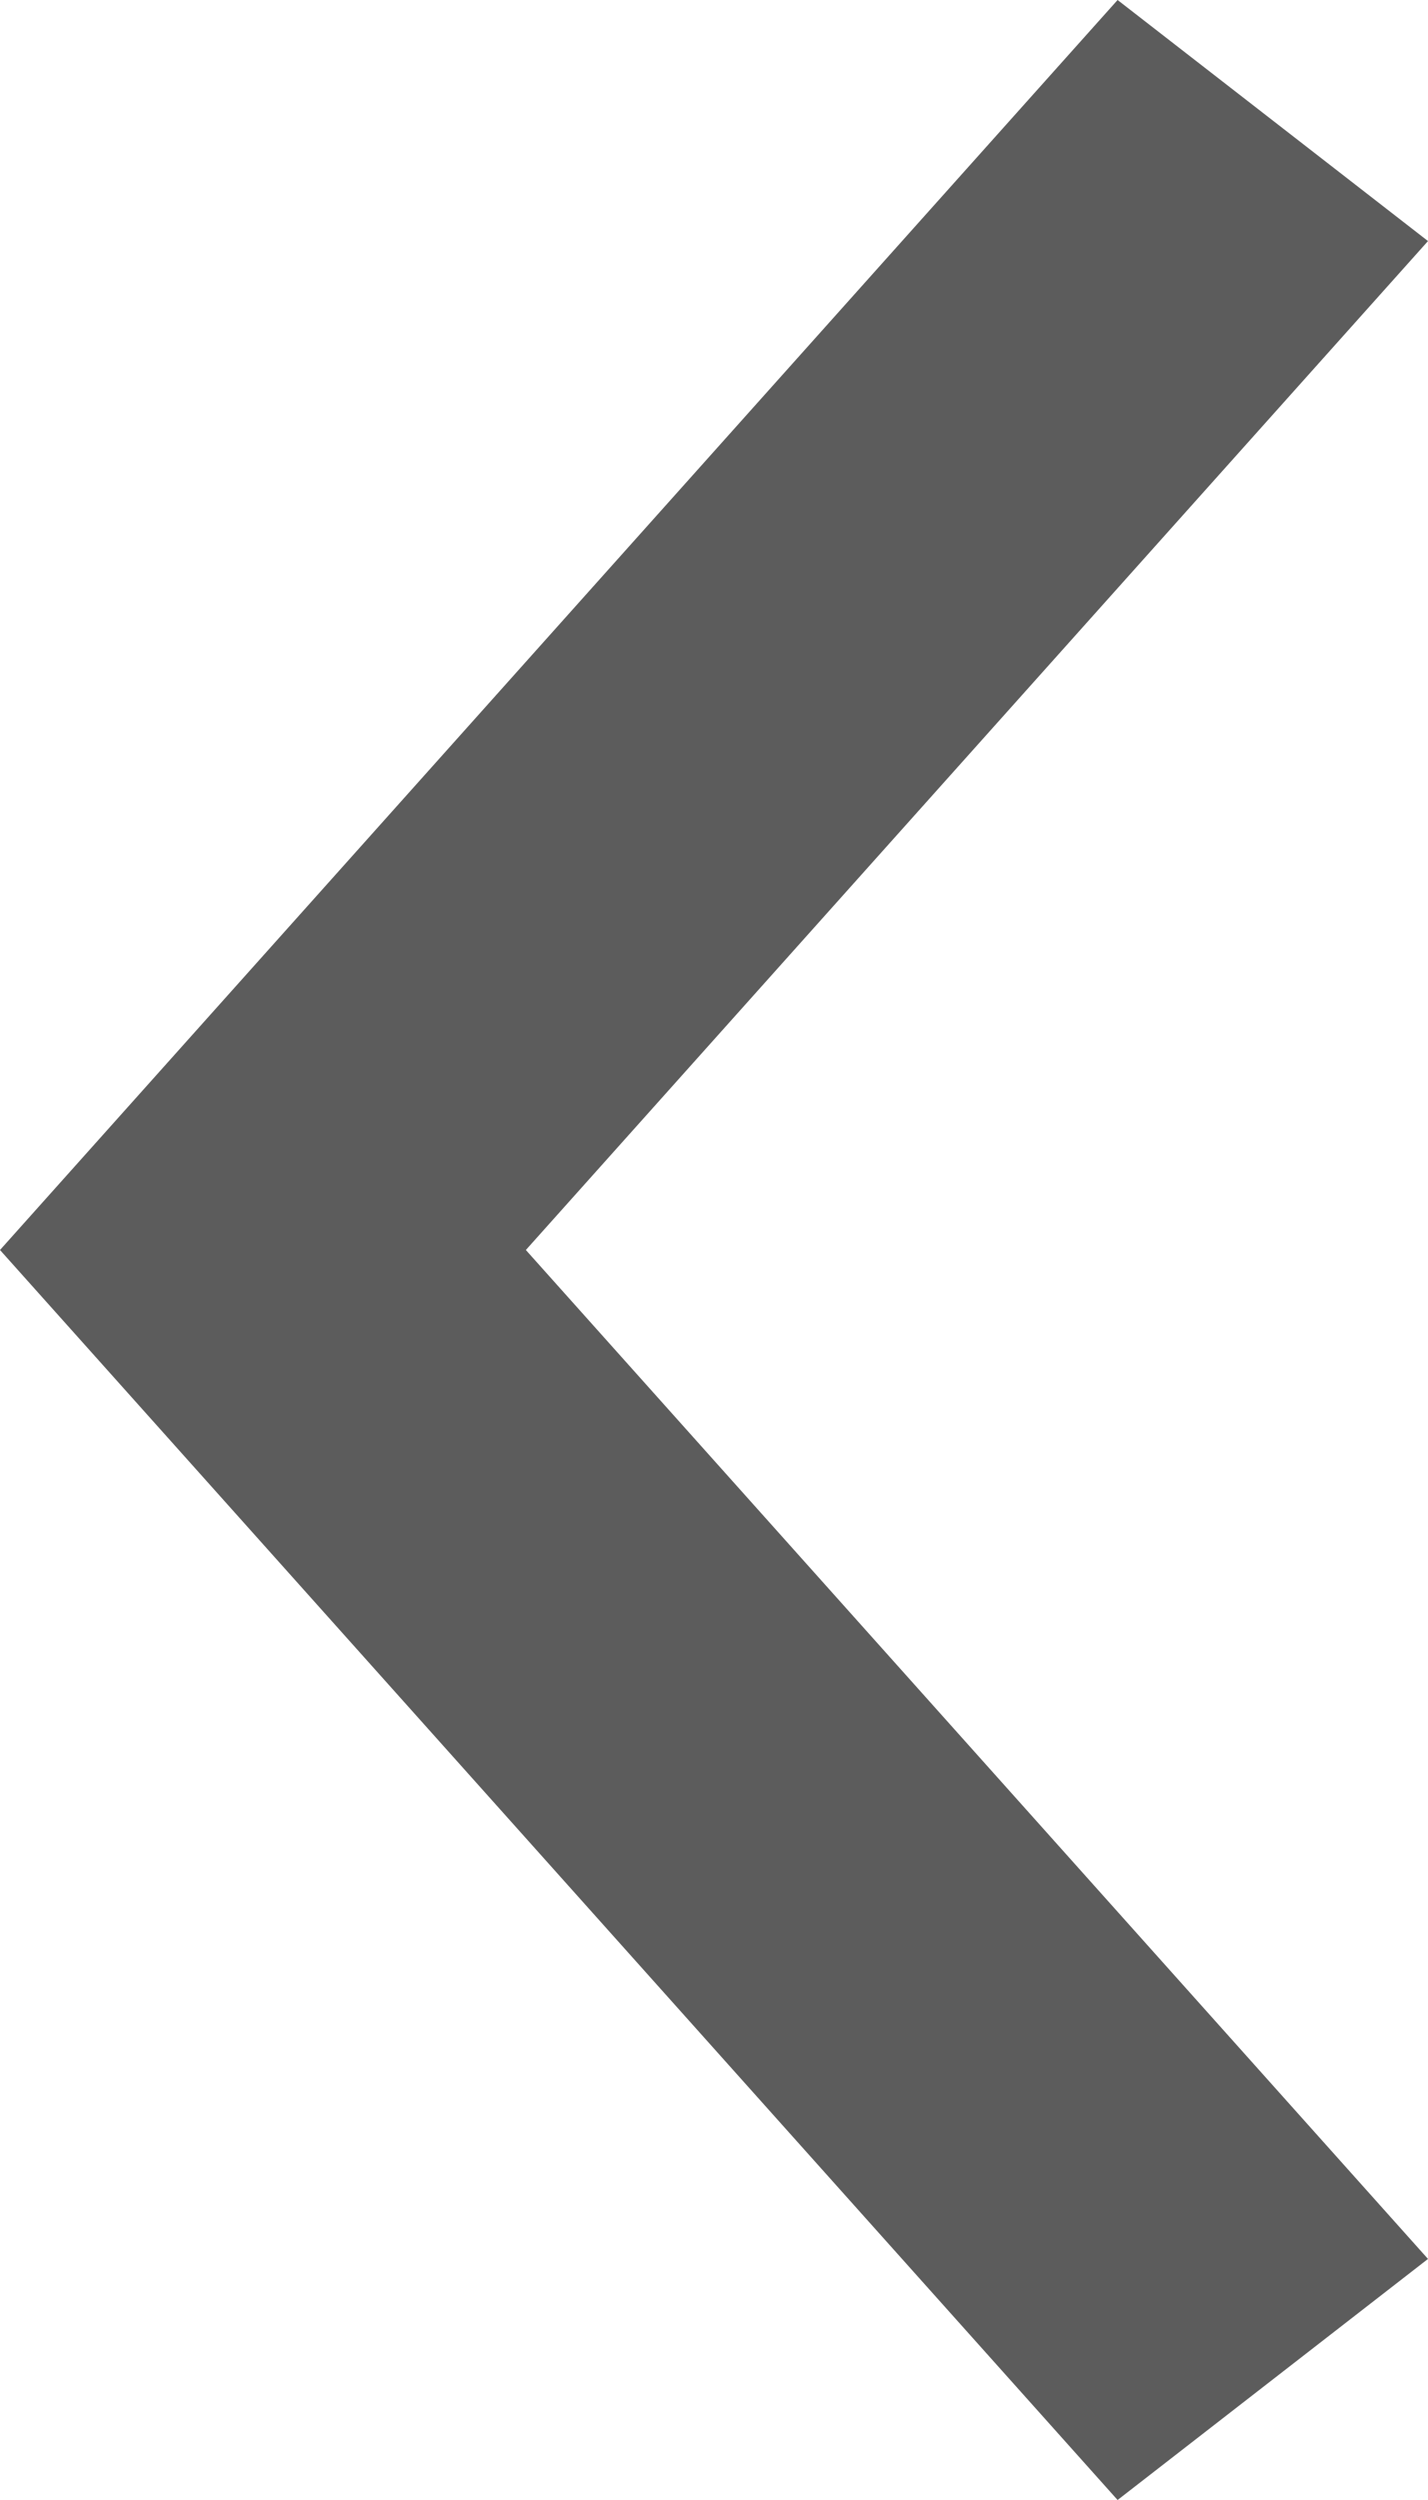
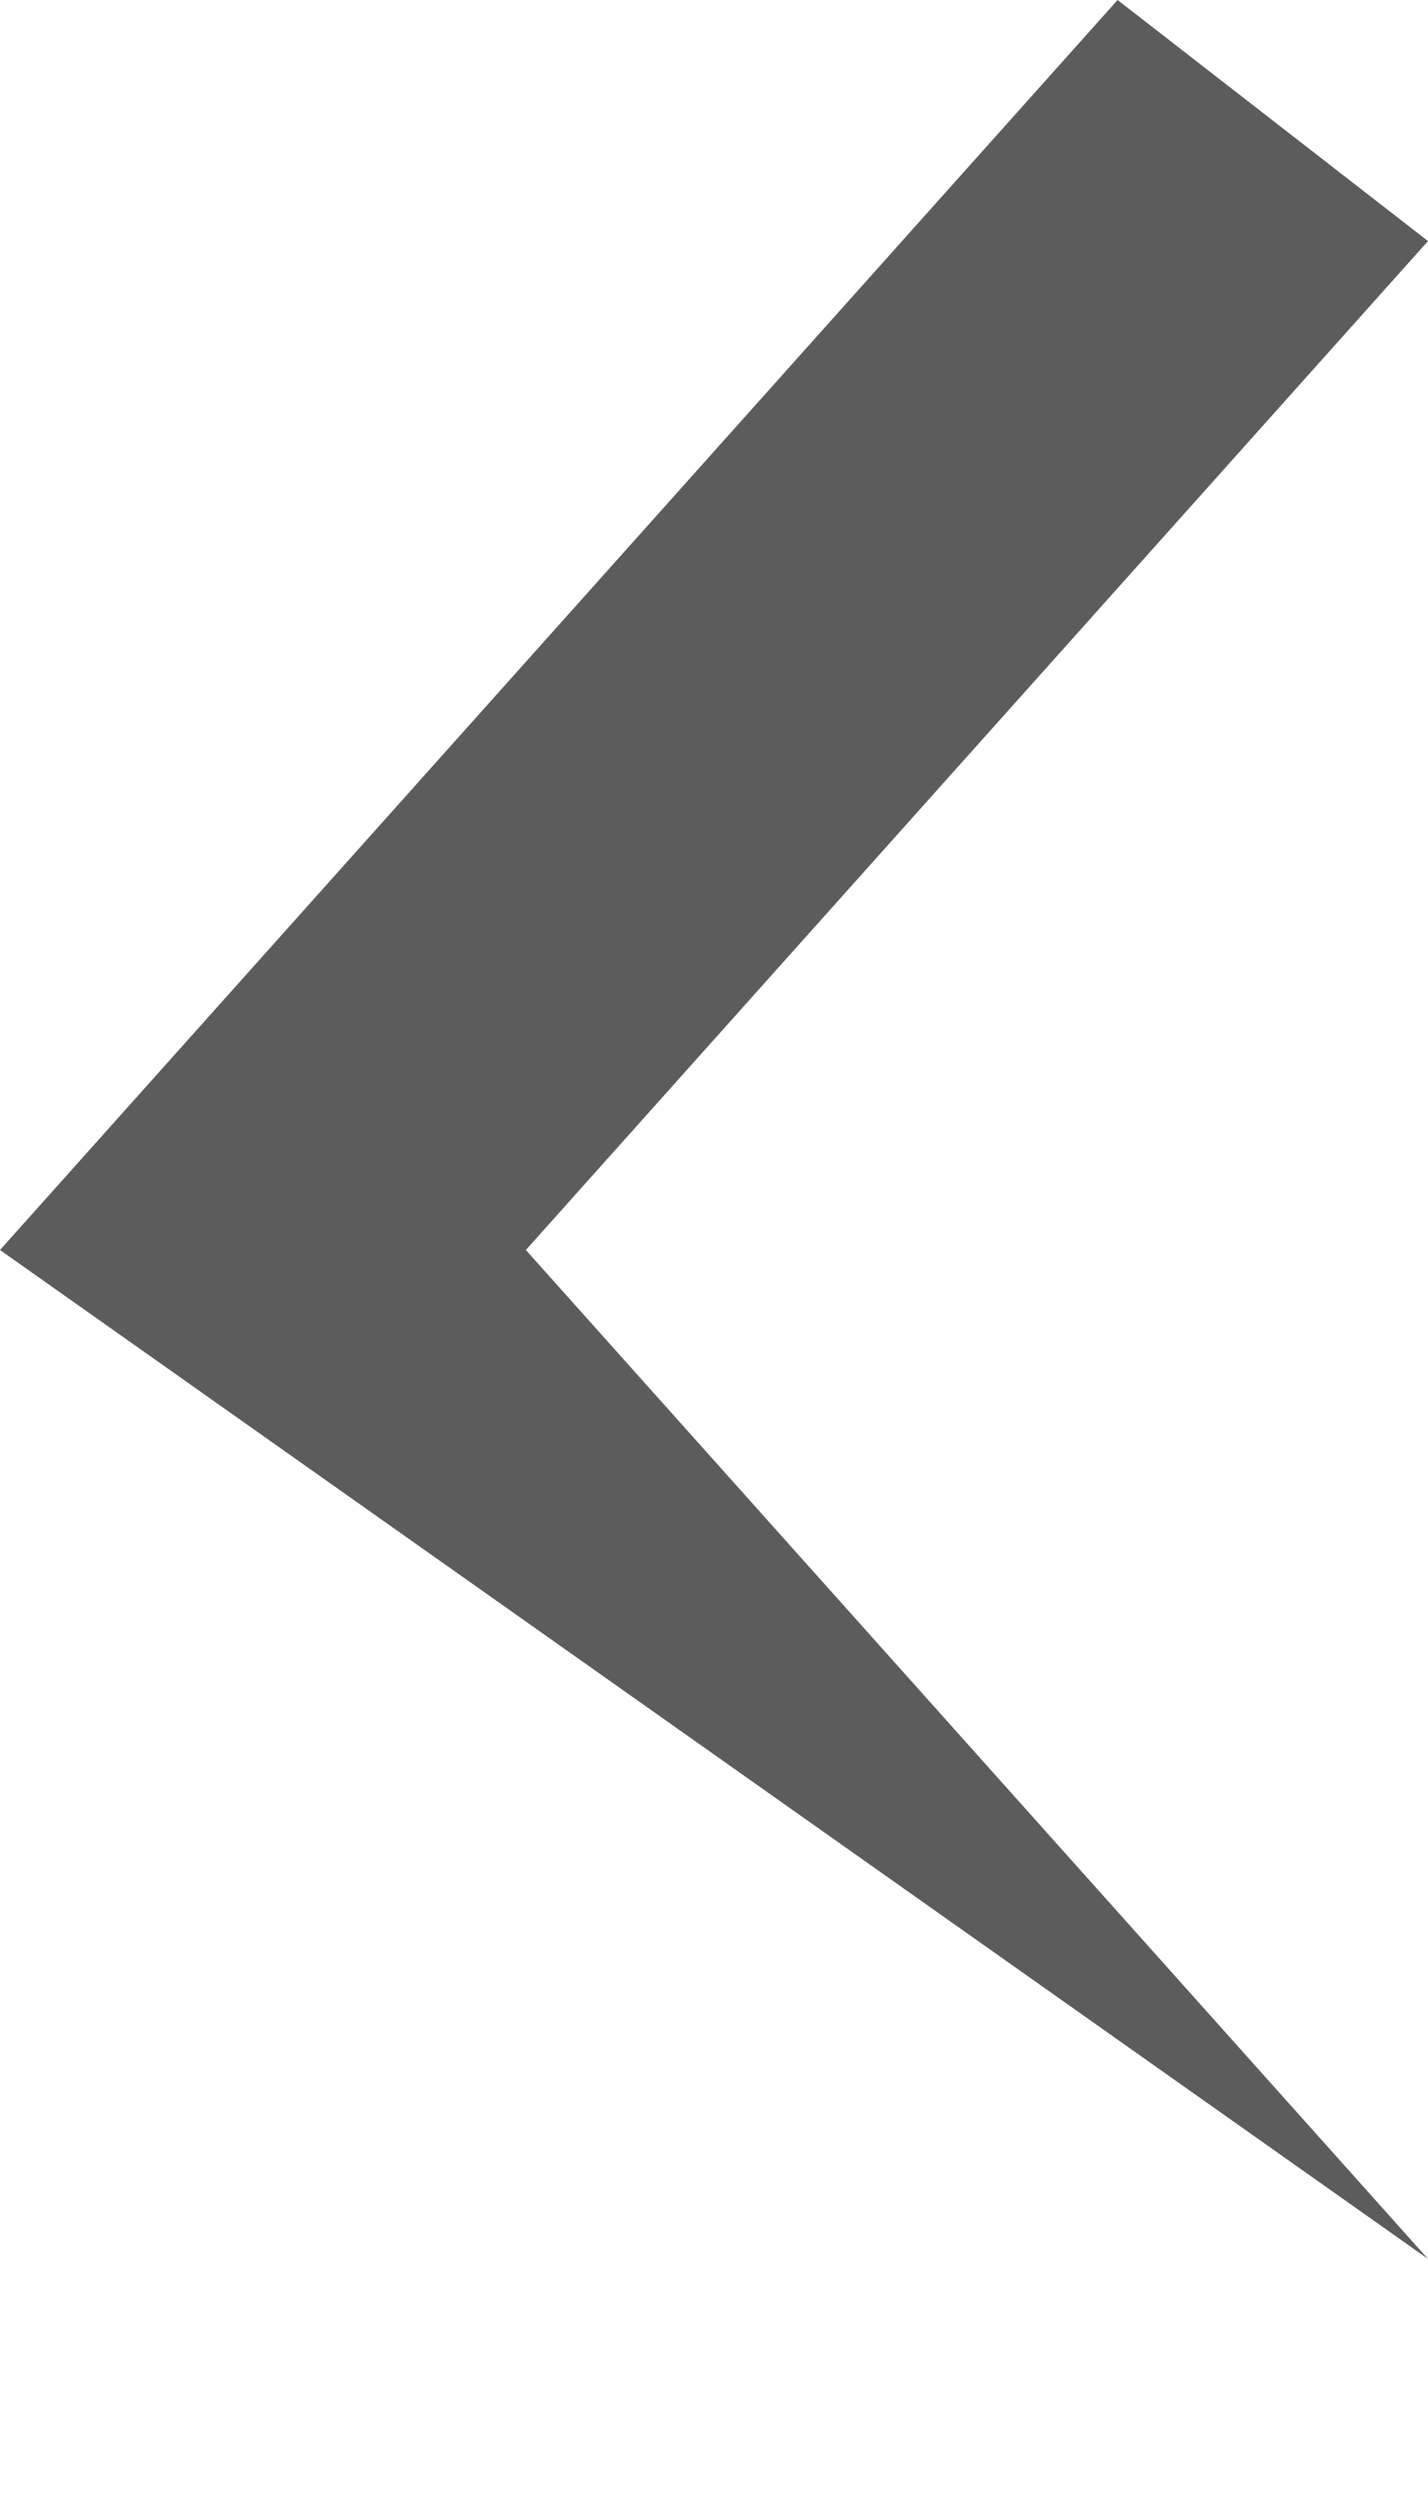
<svg xmlns="http://www.w3.org/2000/svg" version="1.1" id="Layer_1" x="0px" y="0px" width="8px" height="14px" viewBox="0 0 8 14" enable-background="new 0 0 8 14" xml:space="preserve">
-   <path fill="#5C5C5C" d="M8,12.65L6.261,14L0,7l6.261-7L8,1.35L2.946,7L8,12.65z" />
+   <path fill="#5C5C5C" d="M8,12.65L0,7l6.261-7L8,1.35L2.946,7L8,12.65z" />
</svg>